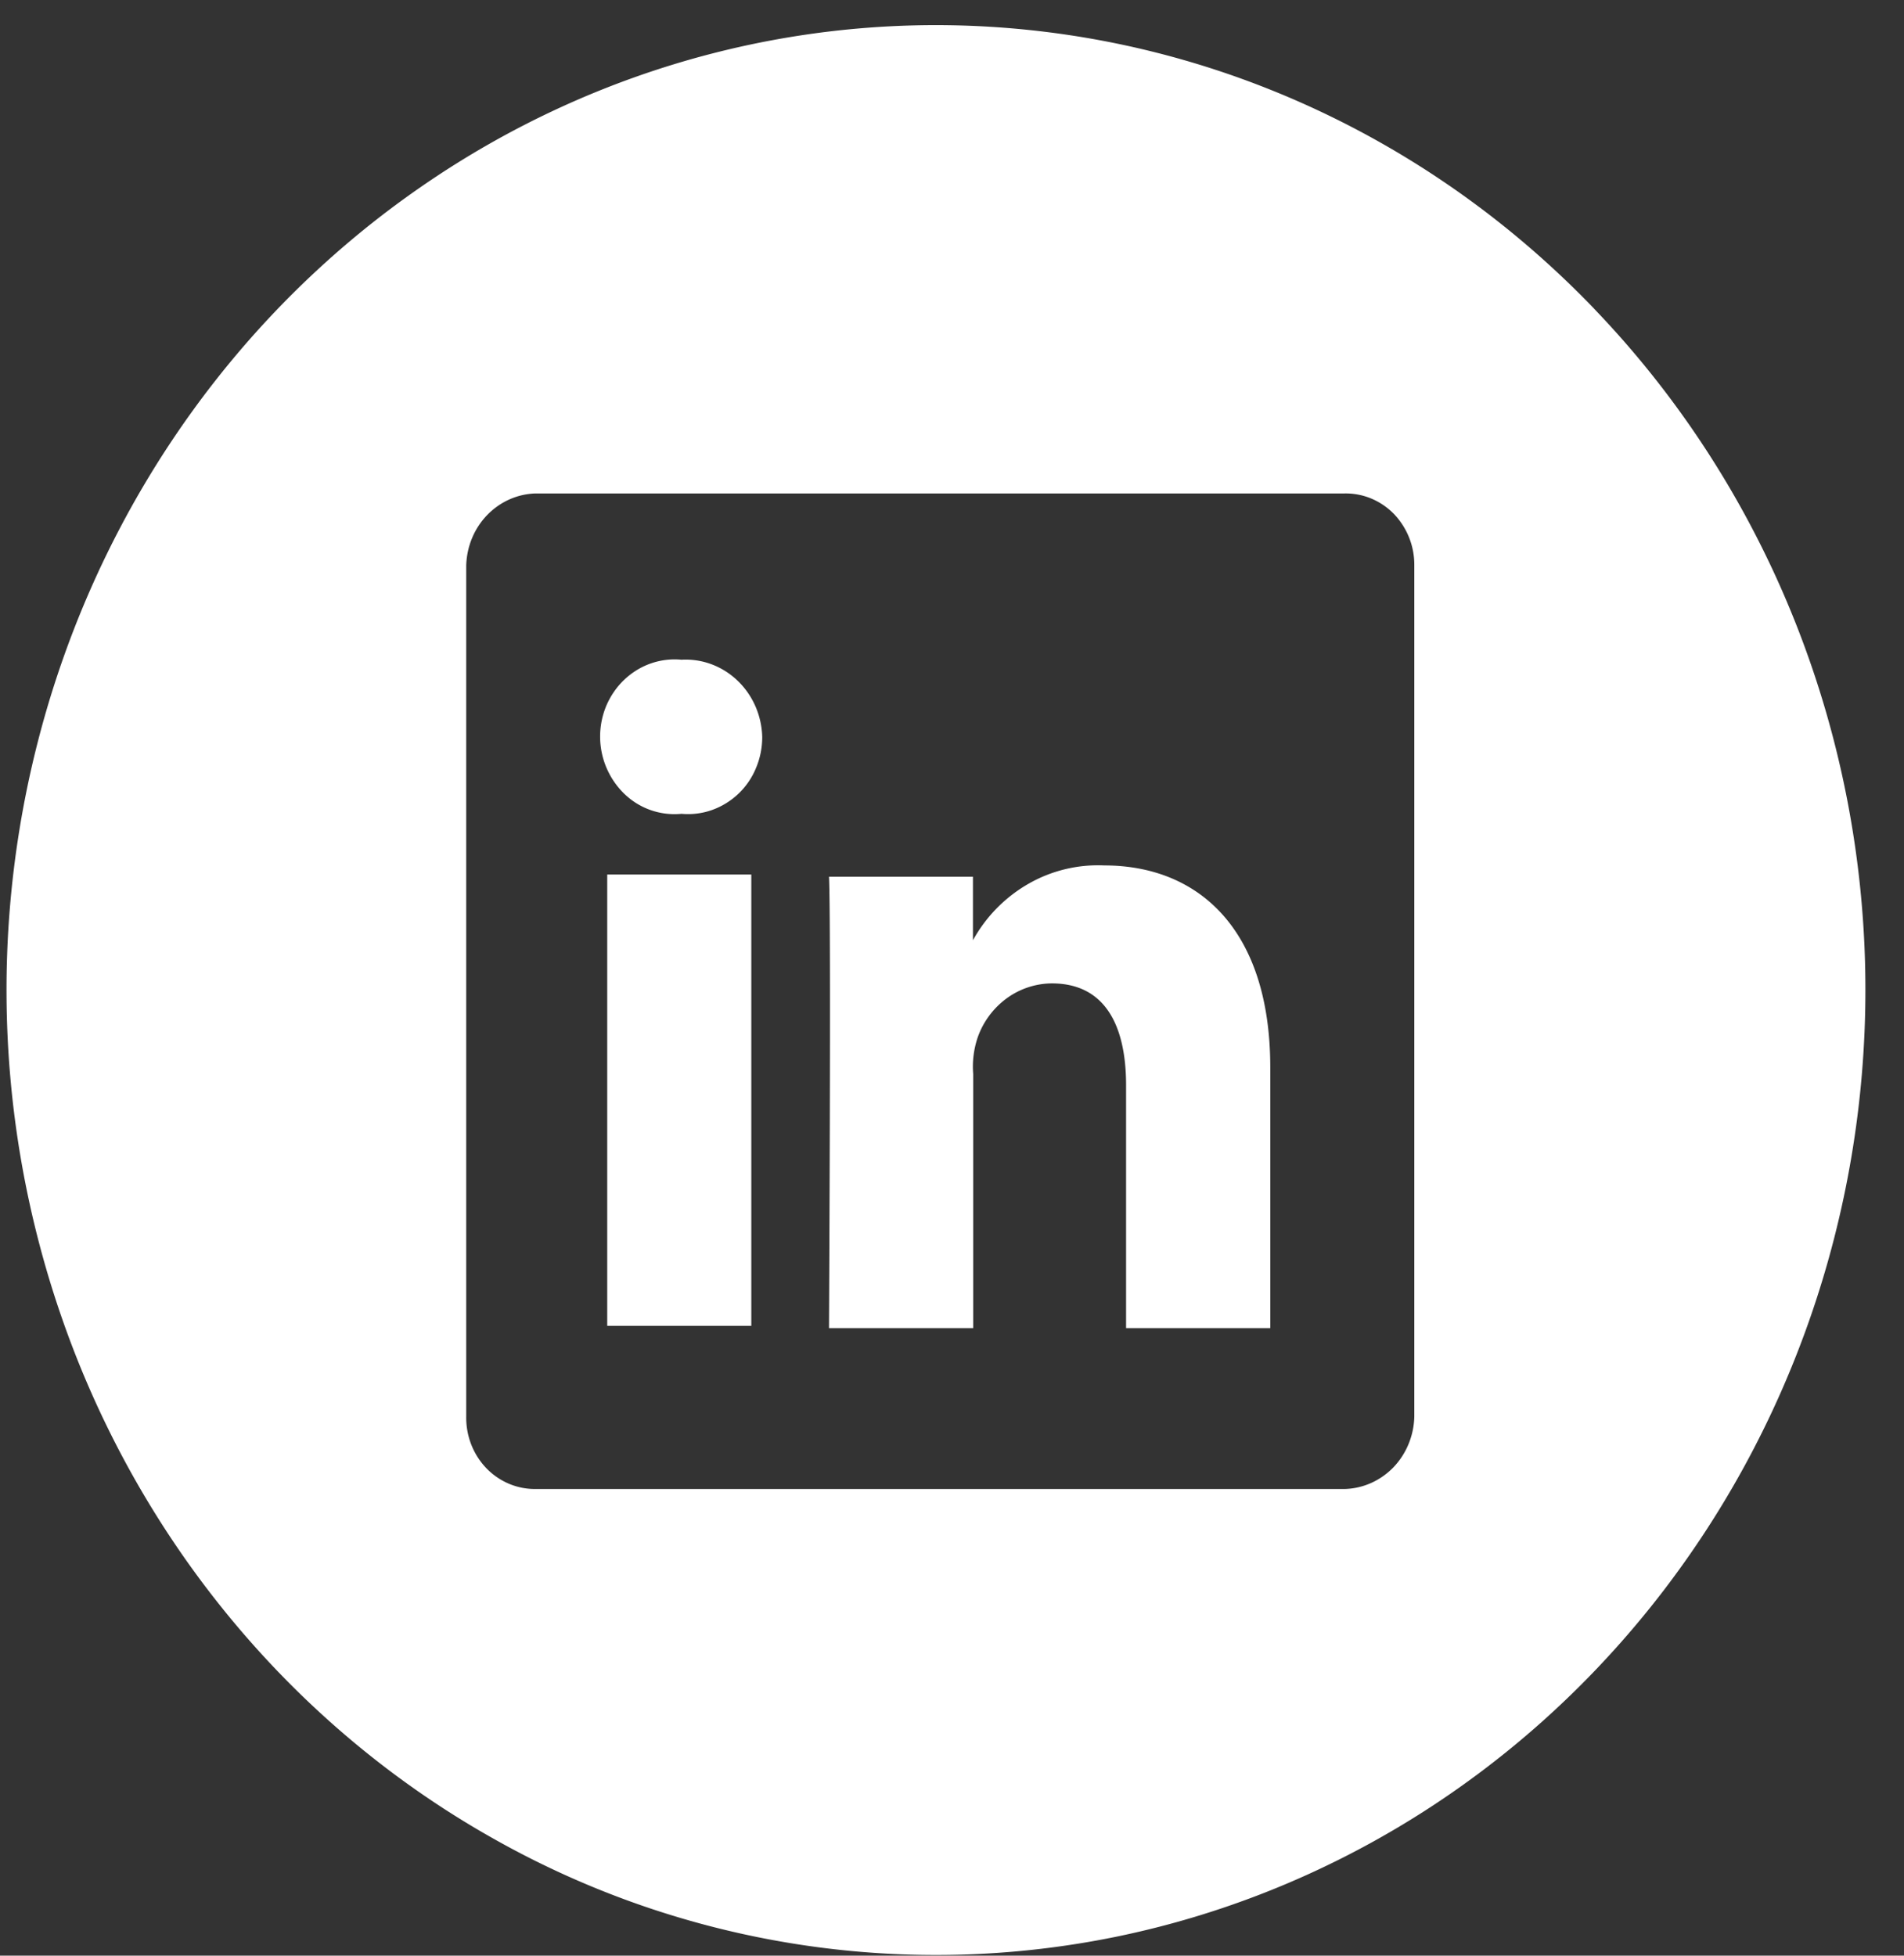
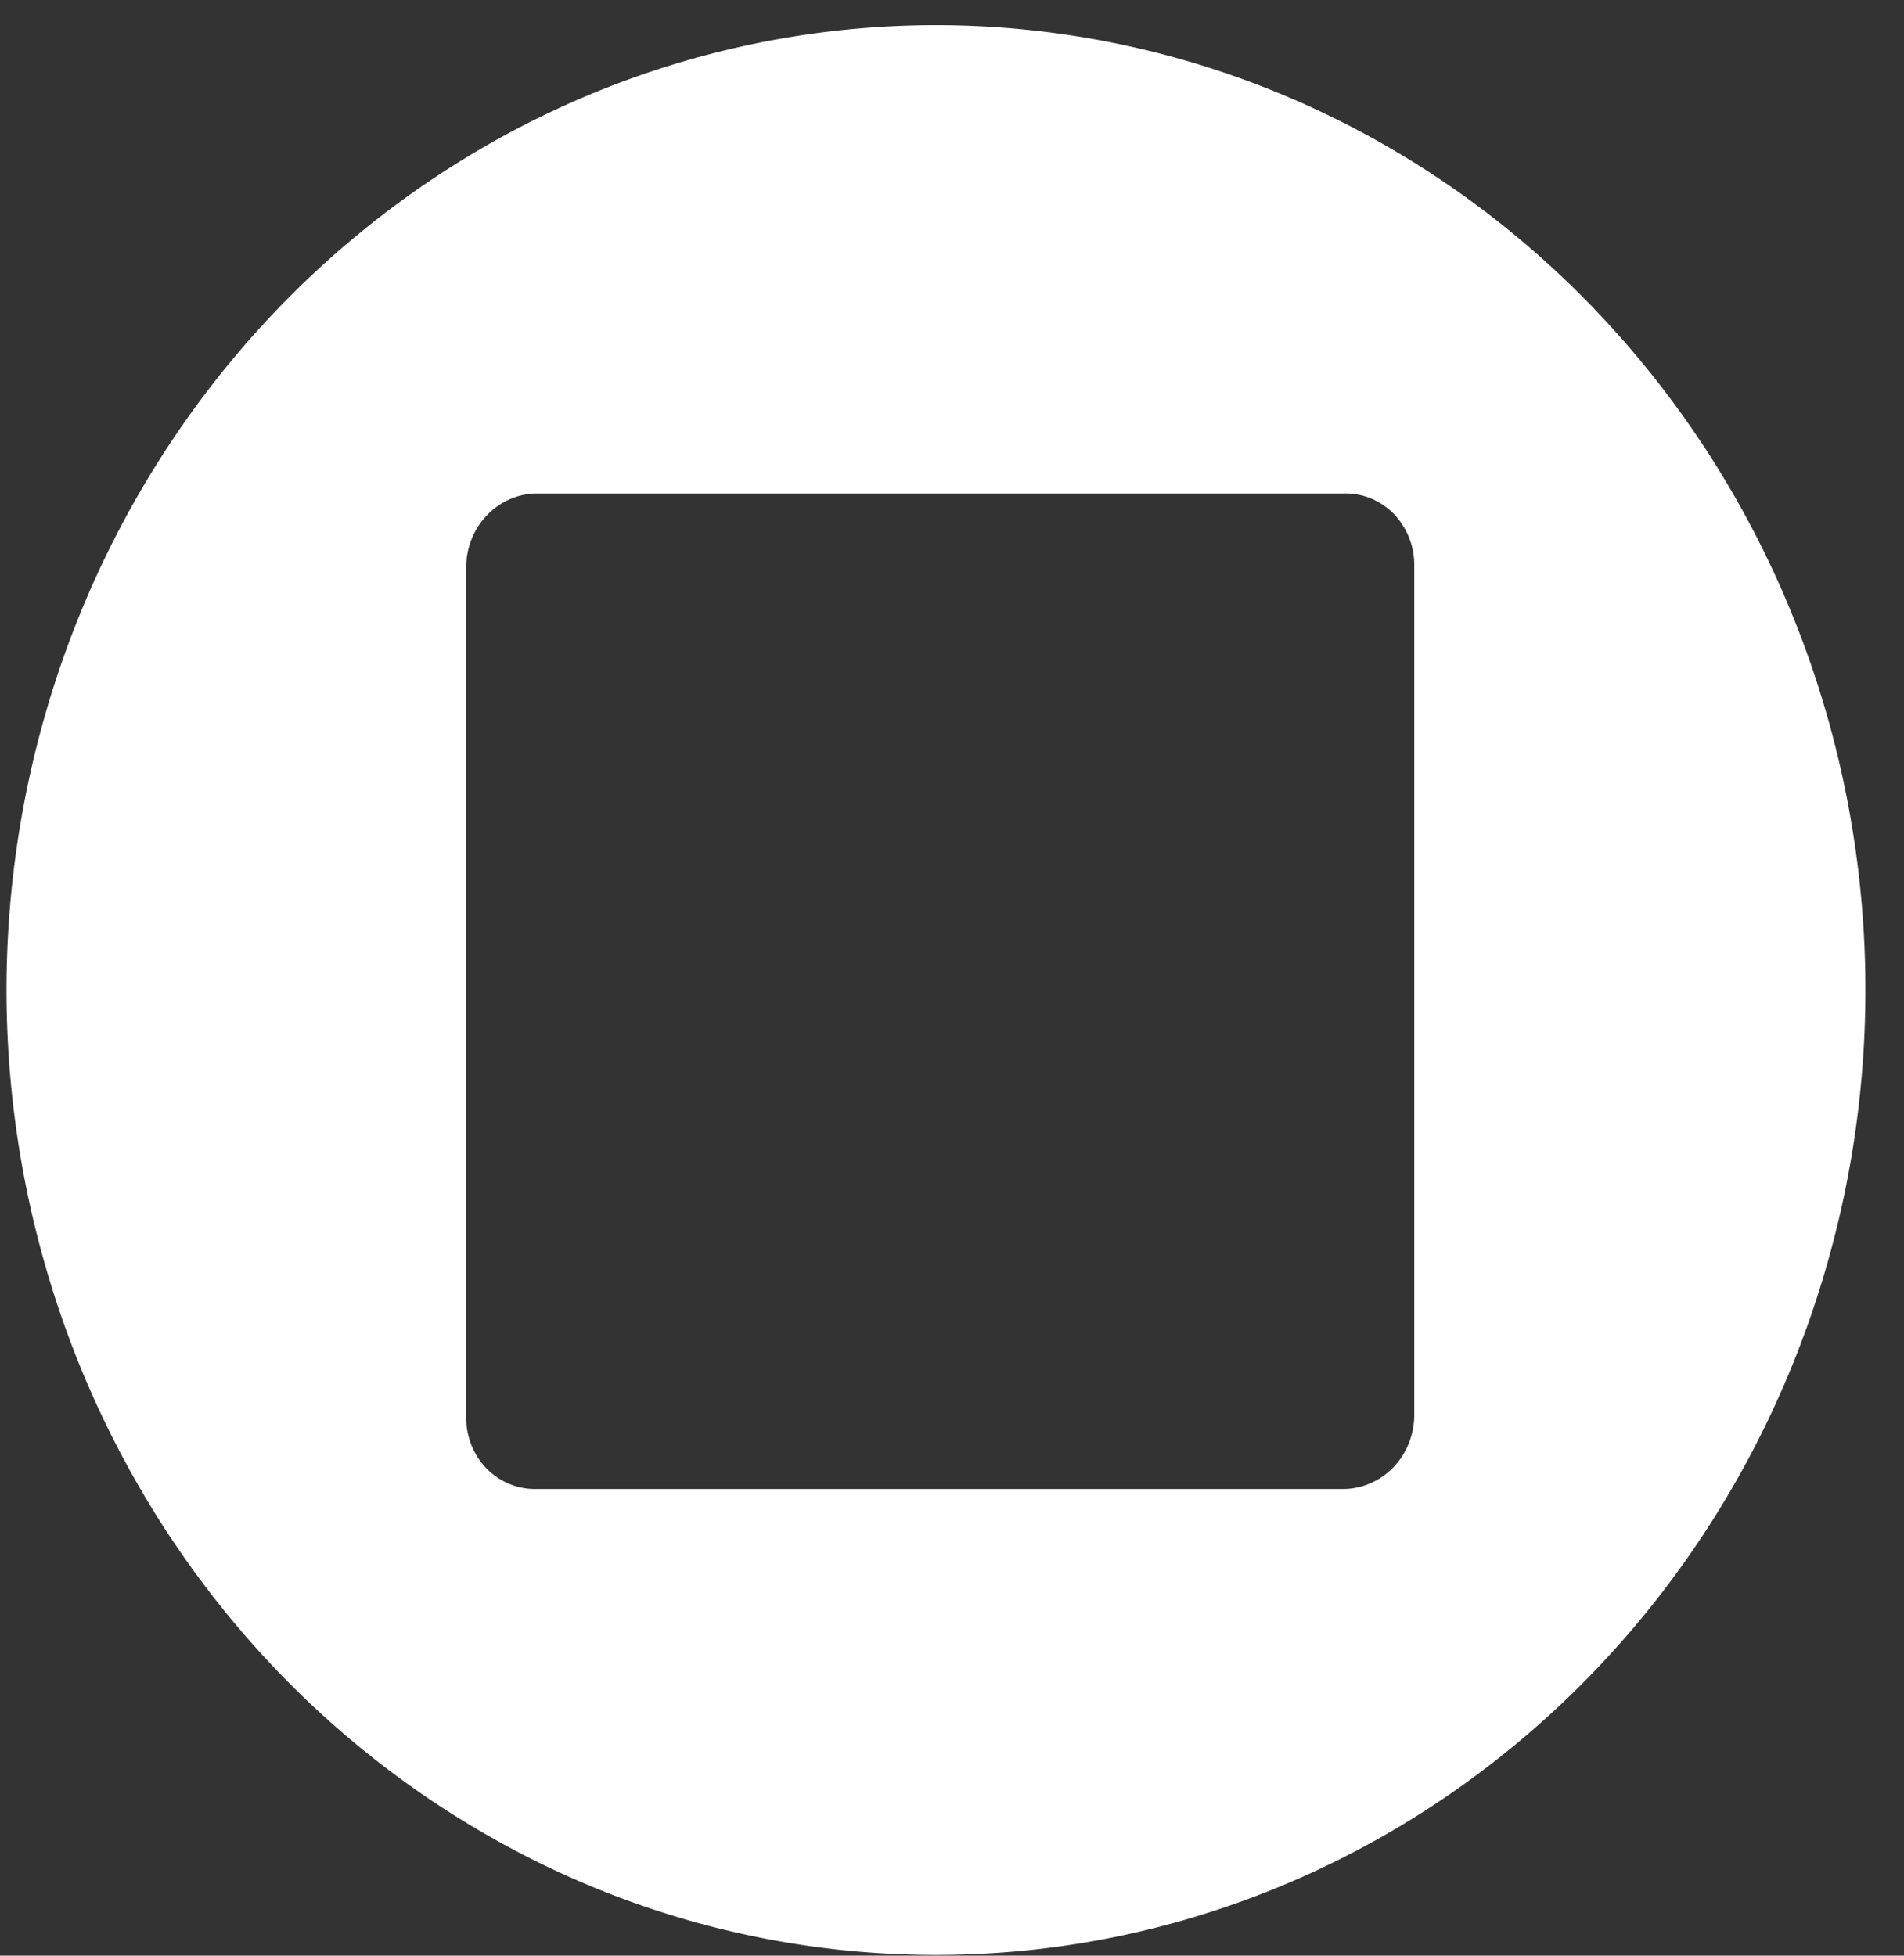
<svg xmlns="http://www.w3.org/2000/svg" width="37" height="38" fill="none">
  <rect width="100%" height="100%" fill="#333333" stroke="none" />
-   <path d="M13.242 12.819a1.4 1.4 0 00-.594.072c-.19.066-.366.174-.515.315-.148.14-.267.312-.349.503a1.551 1.551 0 00.35 1.717 1.4 1.4 0 001.109.387c.199.018.4-.006.59-.073a1.45 1.45 0 00.859-.819c.08-.19.121-.397.12-.605a1.595 1.595 0 00-.134-.597 1.543 1.543 0 00-.347-.495 1.478 1.478 0 00-.505-.317 1.44 1.44 0 00-.584-.088zm1.358 4.173h-2.8v8.77h2.8v-8.77zm6.86-.176a2.718 2.718 0 00-1.473.356 2.85 2.85 0 00-1.08 1.098v.044-1.278H16.11c.042.837 0 8.77 0 8.77h2.802v-4.937c-.02-.238.01-.479.085-.705a1.6 1.6 0 01.562-.763 1.51 1.51 0 01.881-.293c1.018 0 1.443.793 1.443 1.982v4.716h2.802v-5.068c-.002-2.687-1.401-3.922-3.227-3.922z" fill="#fff" />
-   <path d="M30.982 6.002c-2.95-3.073-6.835-4.989-10.993-5.42-4.159-.433-8.333.645-11.81 3.05C4.698 6.037 2.131 9.619.912 13.769a19.419 19.419 0 00.58 12.62c1.594 4.01 4.478 7.323 8.161 9.373a17.48 17.48 0 0012.037 1.87c4.1-.841 7.792-3.132 10.447-6.482 2.655-3.35 4.108-7.553 4.113-11.891.007-4.97-1.889-9.738-5.269-13.257zm-3.498 21.527c-.01.37-.155.72-.406.982-.252.26-.59.412-.946.421h-15.72a1.288 1.288 0 01-.52-.101 1.329 1.329 0 01-.442-.304 1.39 1.39 0 01-.292-.458 1.43 1.43 0 01-.098-.54V10.99c.01-.369.154-.72.406-.981s.59-.412.946-.421h15.72a1.29 1.29 0 01.52.101c.166.07.316.173.442.304a1.427 1.427 0 01.39.998v16.54z" fill="#fff" />
+   <path d="M30.982 6.002c-2.95-3.073-6.835-4.989-10.993-5.42-4.159-.433-8.333.645-11.81 3.05C4.698 6.037 2.131 9.619.912 13.769a19.419 19.419 0 00.58 12.62c1.594 4.01 4.478 7.323 8.161 9.373a17.48 17.48 0 0012.037 1.87c4.1-.841 7.792-3.132 10.447-6.482 2.655-3.35 4.108-7.553 4.113-11.891.007-4.97-1.889-9.738-5.269-13.257m-3.498 21.527c-.01.37-.155.72-.406.982-.252.26-.59.412-.946.421h-15.72a1.288 1.288 0 01-.52-.101 1.329 1.329 0 01-.442-.304 1.39 1.39 0 01-.292-.458 1.43 1.43 0 01-.098-.54V10.99c.01-.369.154-.72.406-.981s.59-.412.946-.421h15.72a1.29 1.29 0 01.52.101c.166.07.316.173.442.304a1.427 1.427 0 01.39.998v16.54z" fill="#fff" />
</svg>